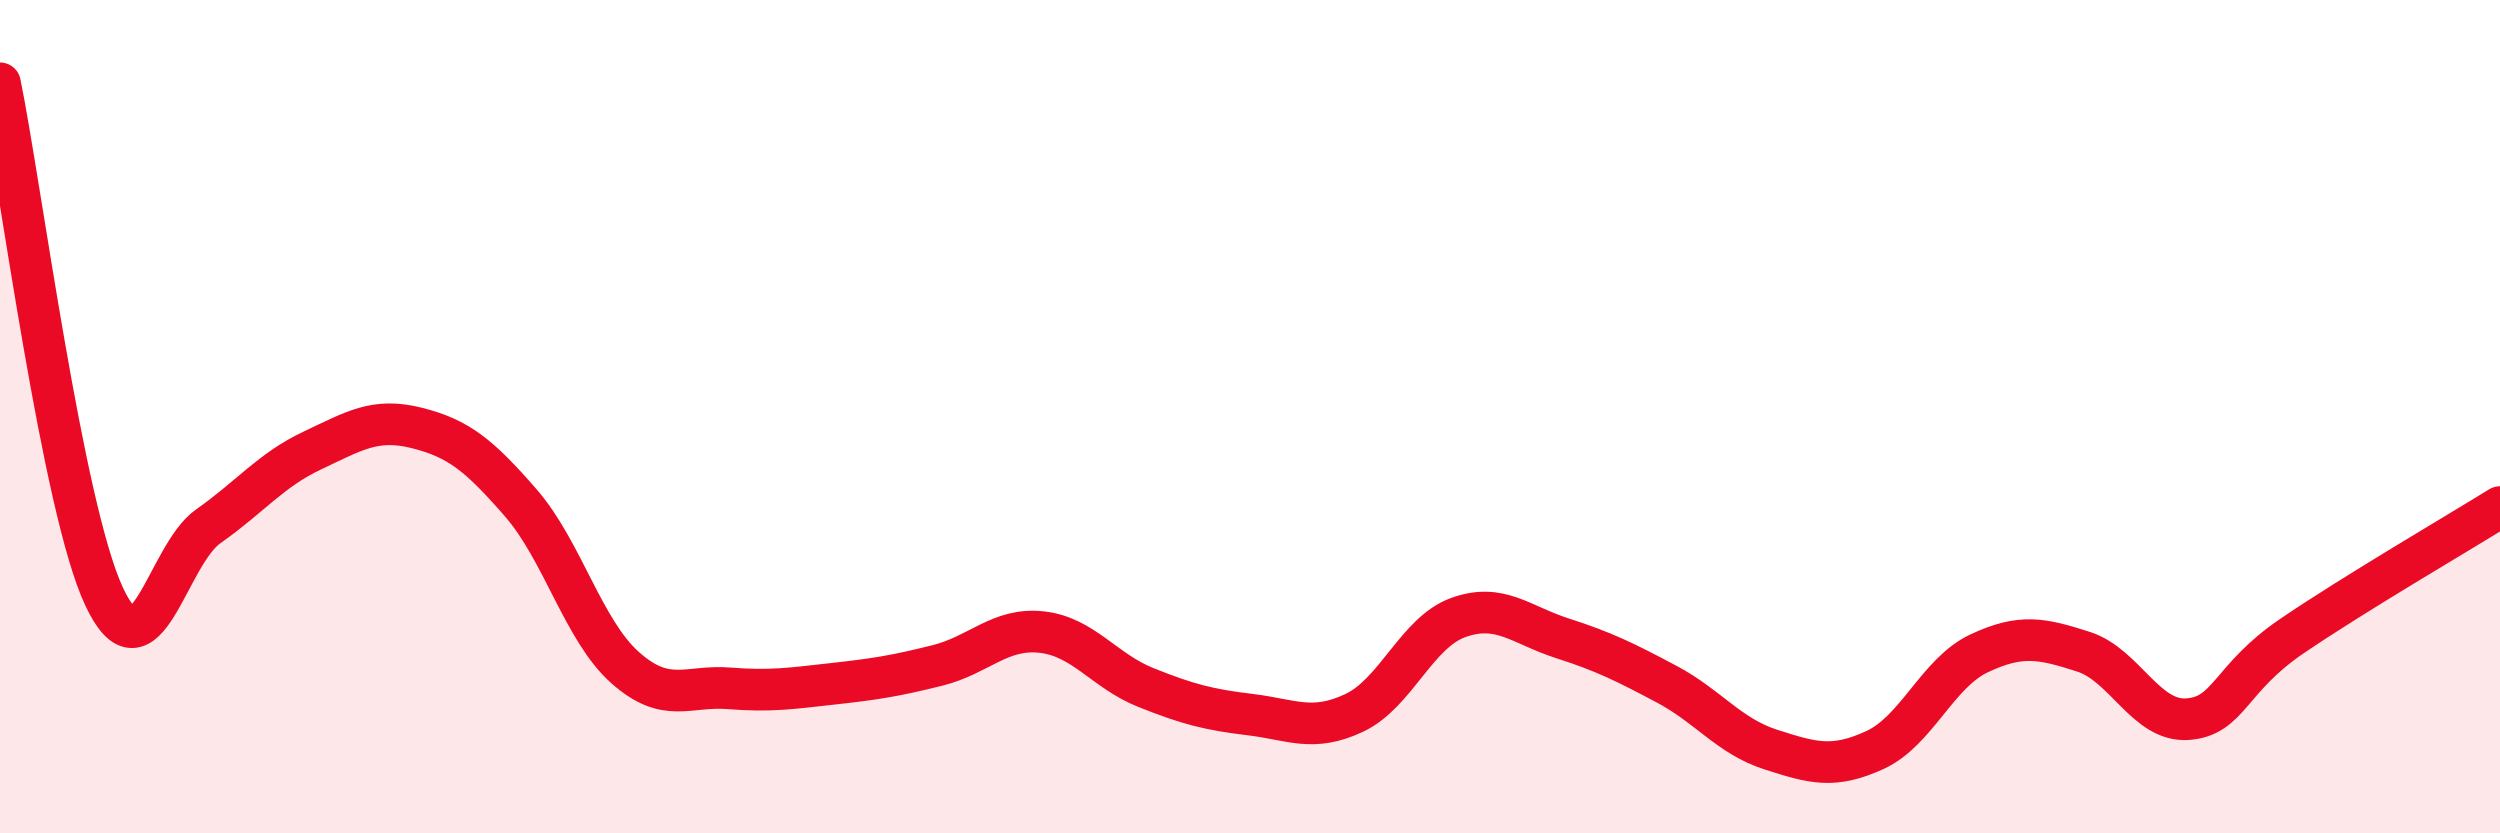
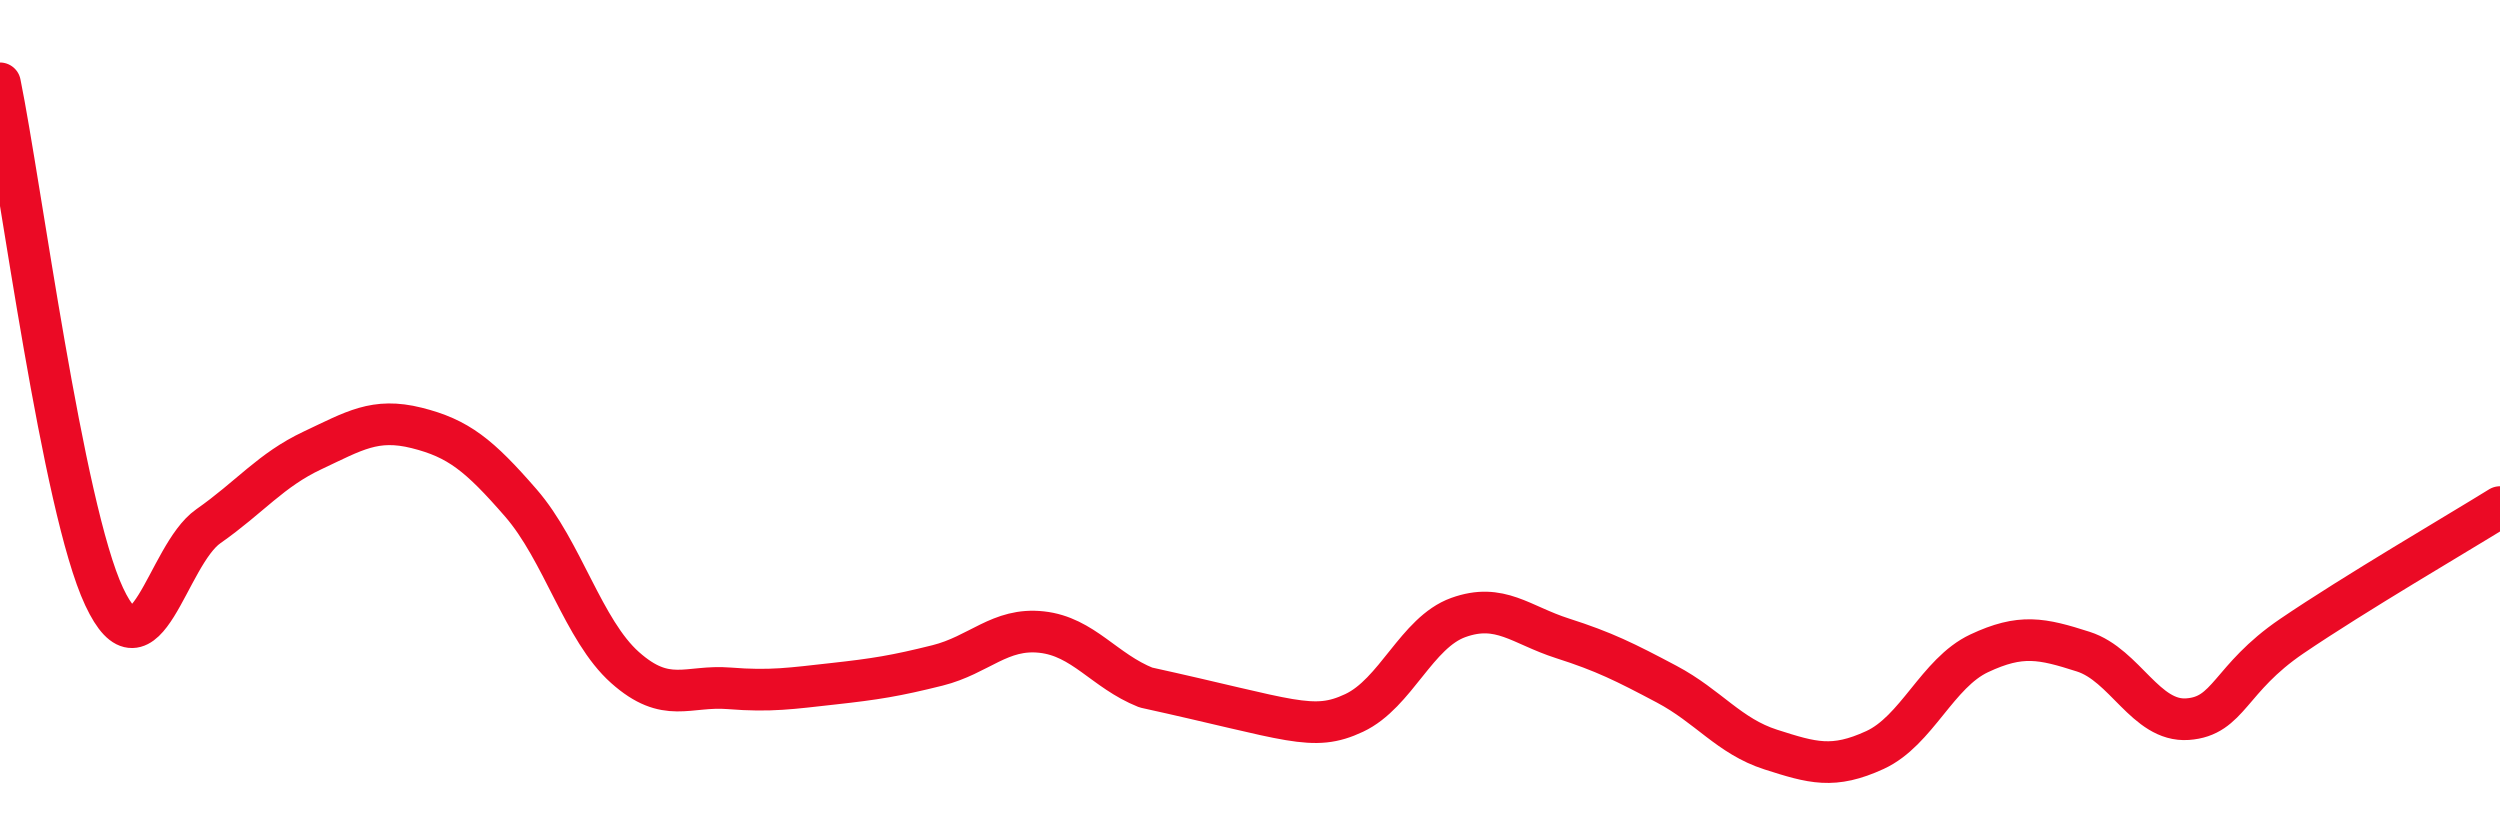
<svg xmlns="http://www.w3.org/2000/svg" width="60" height="20" viewBox="0 0 60 20">
-   <path d="M 0,2 C 0.5,4.46 1.5,12.19 2.5,14.32 C 3.5,16.45 4,13.33 5,12.63 C 6,11.93 6.5,11.28 7.5,10.81 C 8.5,10.34 9,10.02 10,10.27 C 11,10.52 11.5,10.92 12.5,12.07 C 13.5,13.22 14,15.13 15,16.02 C 16,16.91 16.5,16.44 17.5,16.52 C 18.5,16.6 19,16.52 20,16.41 C 21,16.3 21.5,16.22 22.5,15.97 C 23.5,15.72 24,15.06 25,15.17 C 26,15.28 26.5,16.1 27.5,16.5 C 28.5,16.9 29,17.03 30,17.15 C 31,17.27 31.5,17.58 32.5,17.11 C 33.5,16.64 34,15.18 35,14.82 C 36,14.46 36.5,15 37.5,15.32 C 38.5,15.64 39,15.89 40,16.42 C 41,16.95 41.5,17.67 42.5,17.99 C 43.5,18.31 44,18.46 45,18 C 46,17.54 46.5,16.15 47.5,15.68 C 48.5,15.21 49,15.32 50,15.64 C 51,15.96 51.5,17.33 52.5,17.26 C 53.5,17.19 53.5,16.29 55,15.27 C 56.5,14.25 59,12.79 60,12.17L60 20L0 20Z" fill="#EB0A25" opacity="0.1" stroke-linecap="round" stroke-linejoin="round" />
-   <path d="M 0,2 C 0.5,4.46 1.5,12.19 2.5,14.32 C 3.5,16.45 4,13.33 5,12.63 C 6,11.93 6.5,11.28 7.5,10.81 C 8.5,10.34 9,10.02 10,10.27 C 11,10.52 11.5,10.92 12.5,12.07 C 13.5,13.22 14,15.13 15,16.02 C 16,16.91 16.5,16.44 17.5,16.52 C 18.5,16.6 19,16.52 20,16.41 C 21,16.3 21.5,16.22 22.5,15.97 C 23.5,15.72 24,15.06 25,15.17 C 26,15.28 26.5,16.1 27.5,16.5 C 28.5,16.9 29,17.03 30,17.15 C 31,17.27 31.5,17.58 32.5,17.11 C 33.5,16.64 34,15.18 35,14.82 C 36,14.46 36.5,15 37.5,15.32 C 38.5,15.64 39,15.89 40,16.42 C 41,16.95 41.5,17.67 42.5,17.99 C 43.5,18.31 44,18.46 45,18 C 46,17.54 46.5,16.15 47.5,15.68 C 48.5,15.21 49,15.32 50,15.64 C 51,15.96 51.5,17.33 52.5,17.26 C 53.5,17.19 53.5,16.29 55,15.27 C 56.5,14.25 59,12.79 60,12.17" stroke="#EB0A25" stroke-width="1" fill="none" stroke-linecap="round" stroke-linejoin="round" />
+   <path d="M 0,2 C 0.5,4.46 1.5,12.19 2.5,14.32 C 3.5,16.45 4,13.33 5,12.63 C 6,11.93 6.5,11.28 7.5,10.81 C 8.5,10.34 9,10.02 10,10.27 C 11,10.52 11.5,10.92 12.5,12.07 C 13.5,13.22 14,15.13 15,16.02 C 16,16.91 16.5,16.44 17.5,16.52 C 18.5,16.6 19,16.52 20,16.41 C 21,16.3 21.5,16.22 22.5,15.97 C 23.5,15.72 24,15.06 25,15.17 C 26,15.28 26.5,16.1 27.5,16.5 C 31,17.27 31.5,17.58 32.5,17.11 C 33.5,16.64 34,15.18 35,14.82 C 36,14.46 36.5,15 37.5,15.32 C 38.5,15.64 39,15.89 40,16.42 C 41,16.95 41.5,17.67 42.5,17.99 C 43.5,18.31 44,18.46 45,18 C 46,17.54 46.5,16.15 47.5,15.68 C 48.5,15.21 49,15.32 50,15.64 C 51,15.96 51.5,17.33 52.5,17.26 C 53.5,17.19 53.5,16.29 55,15.27 C 56.5,14.25 59,12.79 60,12.17" stroke="#EB0A25" stroke-width="1" fill="none" stroke-linecap="round" stroke-linejoin="round" />
</svg>